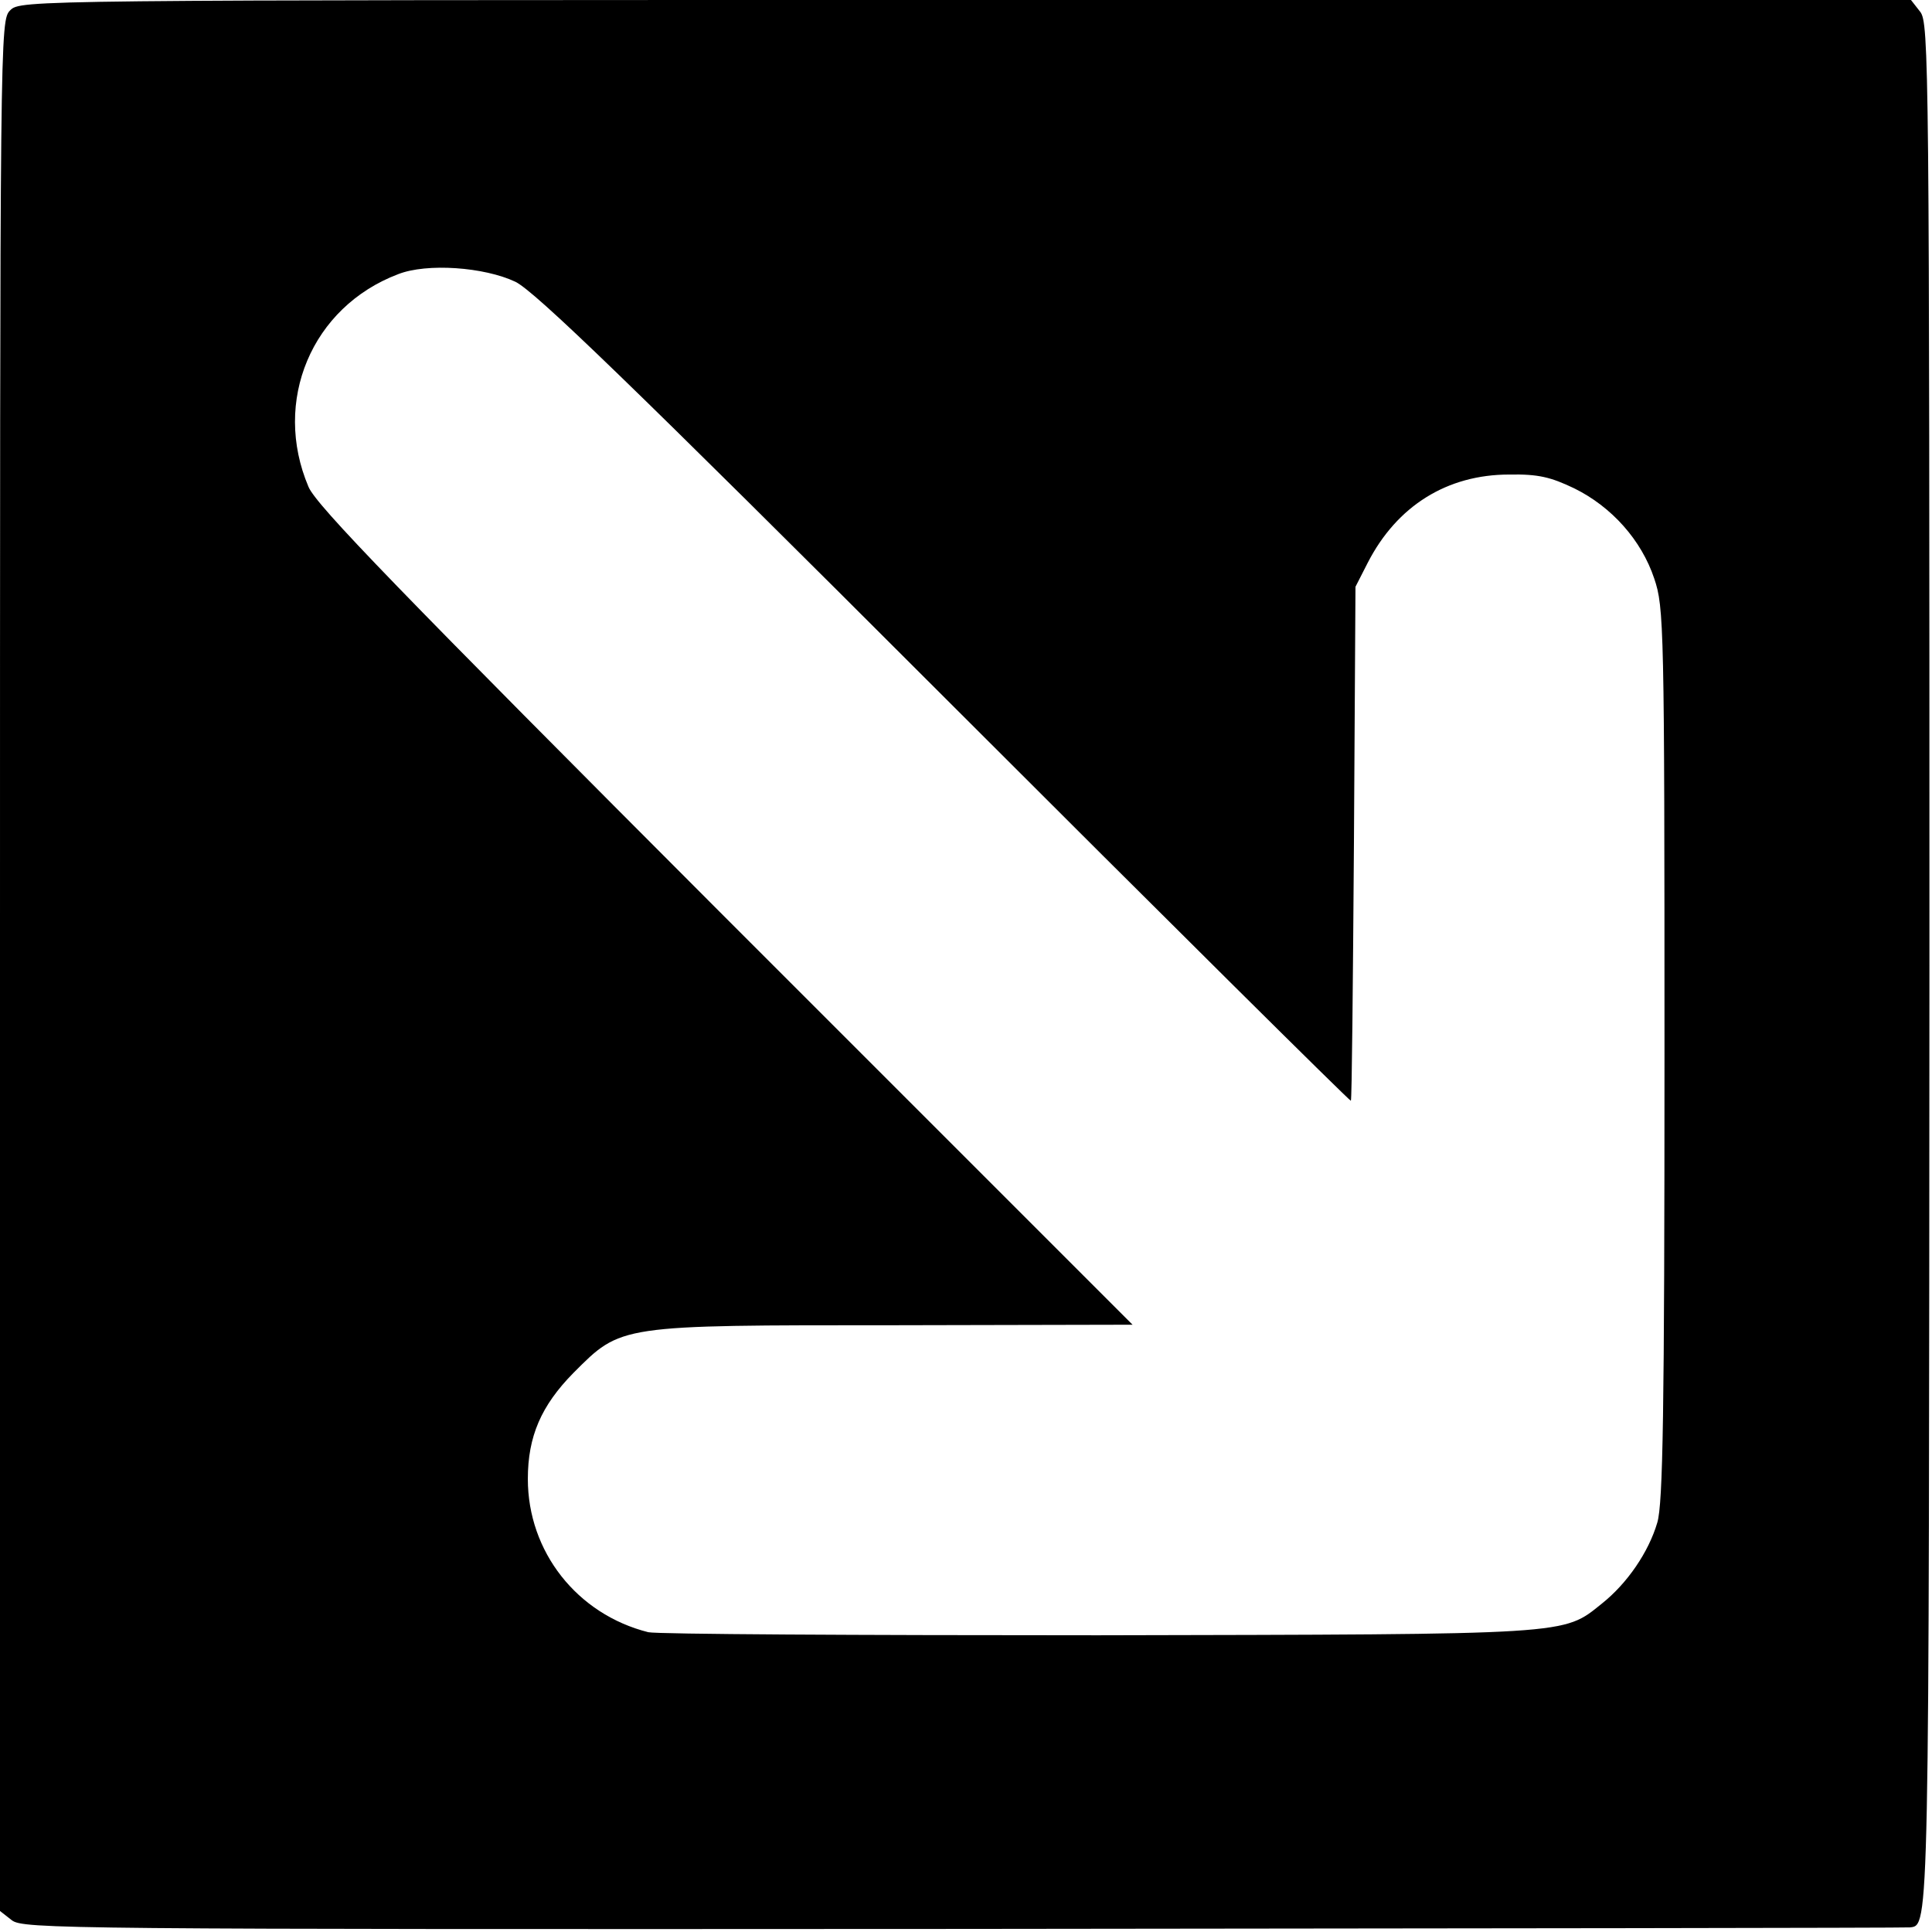
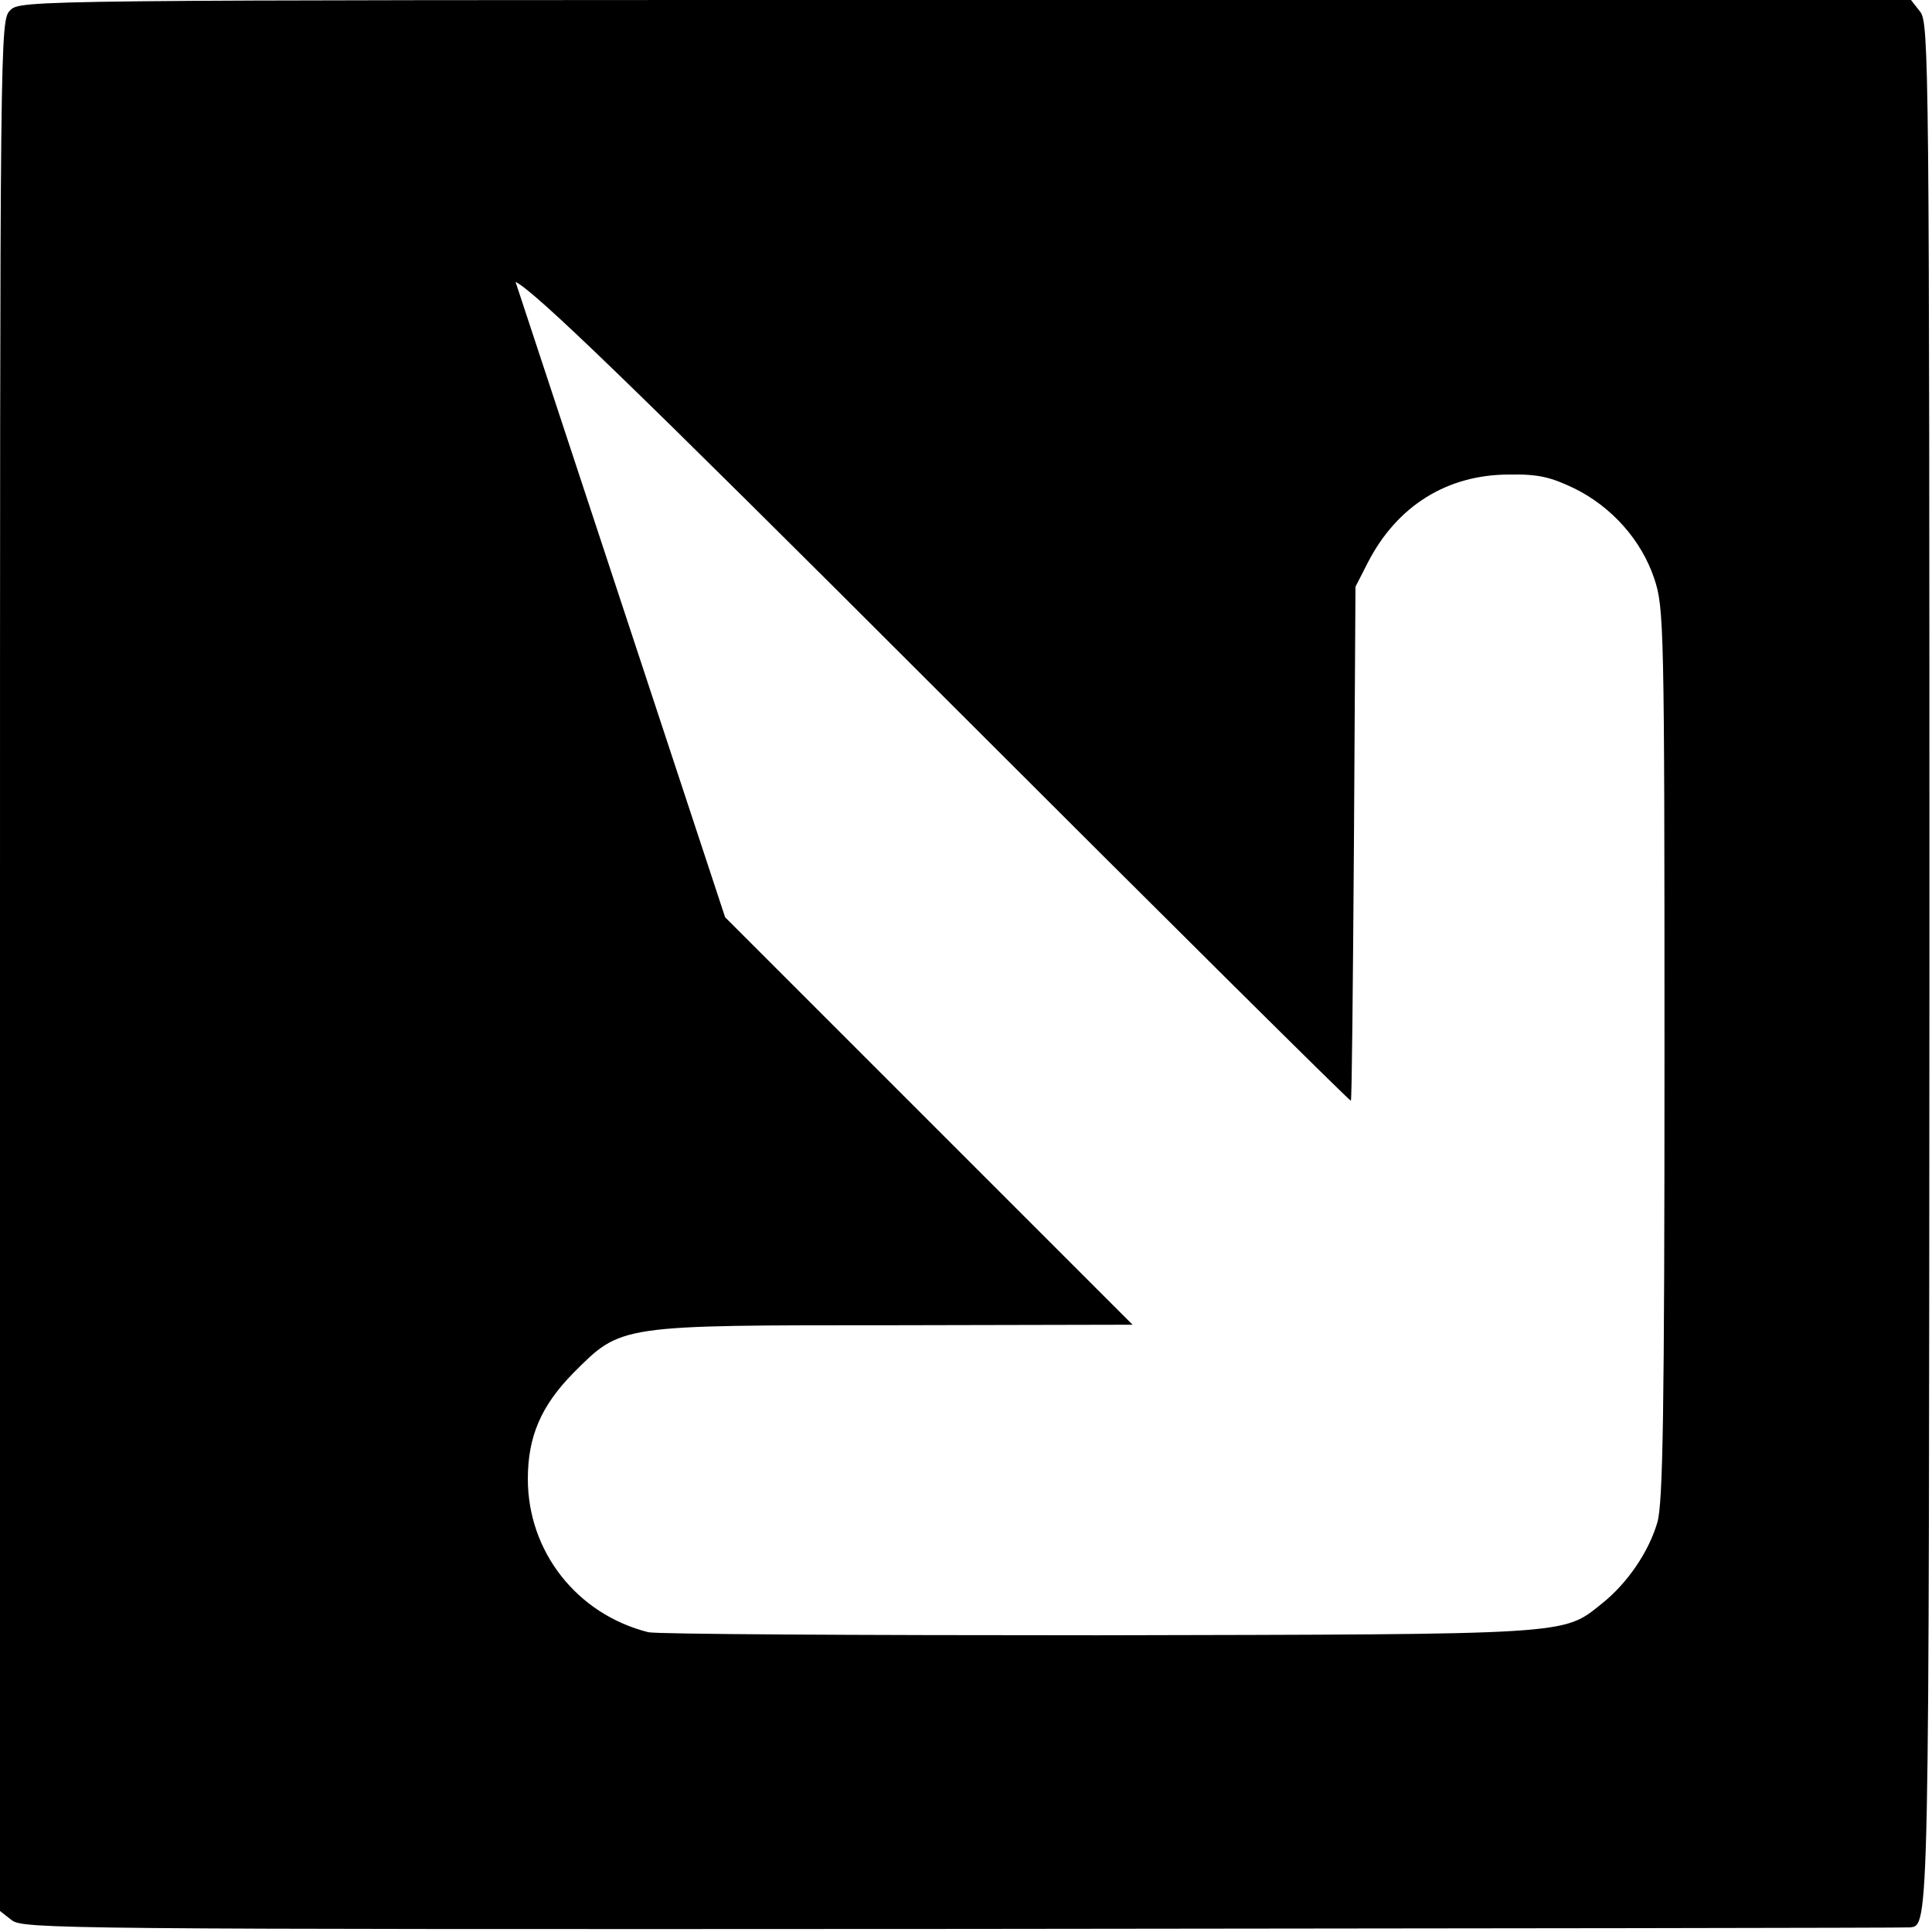
<svg xmlns="http://www.w3.org/2000/svg" version="1.0" width="377pt" height="377pt" viewBox="0 0 377 377" preserveAspectRatio="xMidYMid meet">
  <g transform="translate(0,377) scale(0.1,-0.1)" fill="#000000" stroke="none">
-     <path d="M20 3750 c-20 -20 -20 -33 -20 -1864 l0 -1845 23 -18 c22 -17 96 -18 1858 -17 1009 1 1839 2 1846 3 38 4 37 -10 38 1880 0 1761 -1 1836 -18 1858 l-18 23 -1845 0 c-1831 0 -1844 0 -1864 -20z m986 -530 c38 -19 219 -193 838 -812 434 -434 790 -787 792 -786 2 2 4 229 6 503 l3 500 24 47 c57 111 155 172 276 172 57 1 81 -5 127 -27 73 -36 131 -101 156 -176 19 -56 20 -91 20 -927 0 -700 -3 -878 -14 -915 -17 -58 -59 -119 -108 -158 -77 -62 -55 -60 -984 -62 -466 0 -860 2 -877 6 -139 35 -235 157 -235 299 0 83 26 143 89 207 94 94 86 93 628 93 l463 1 -795 795 c-637 638 -798 804 -813 840 -71 167 6 351 175 415 56 22 168 14 229 -15z" />
+     <path d="M20 3750 c-20 -20 -20 -33 -20 -1864 l0 -1845 23 -18 c22 -17 96 -18 1858 -17 1009 1 1839 2 1846 3 38 4 37 -10 38 1880 0 1761 -1 1836 -18 1858 l-18 23 -1845 0 c-1831 0 -1844 0 -1864 -20z m986 -530 c38 -19 219 -193 838 -812 434 -434 790 -787 792 -786 2 2 4 229 6 503 l3 500 24 47 c57 111 155 172 276 172 57 1 81 -5 127 -27 73 -36 131 -101 156 -176 19 -56 20 -91 20 -927 0 -700 -3 -878 -14 -915 -17 -58 -59 -119 -108 -158 -77 -62 -55 -60 -984 -62 -466 0 -860 2 -877 6 -139 35 -235 157 -235 299 0 83 26 143 89 207 94 94 86 93 628 93 l463 1 -795 795 z" />
  </g>
</svg>